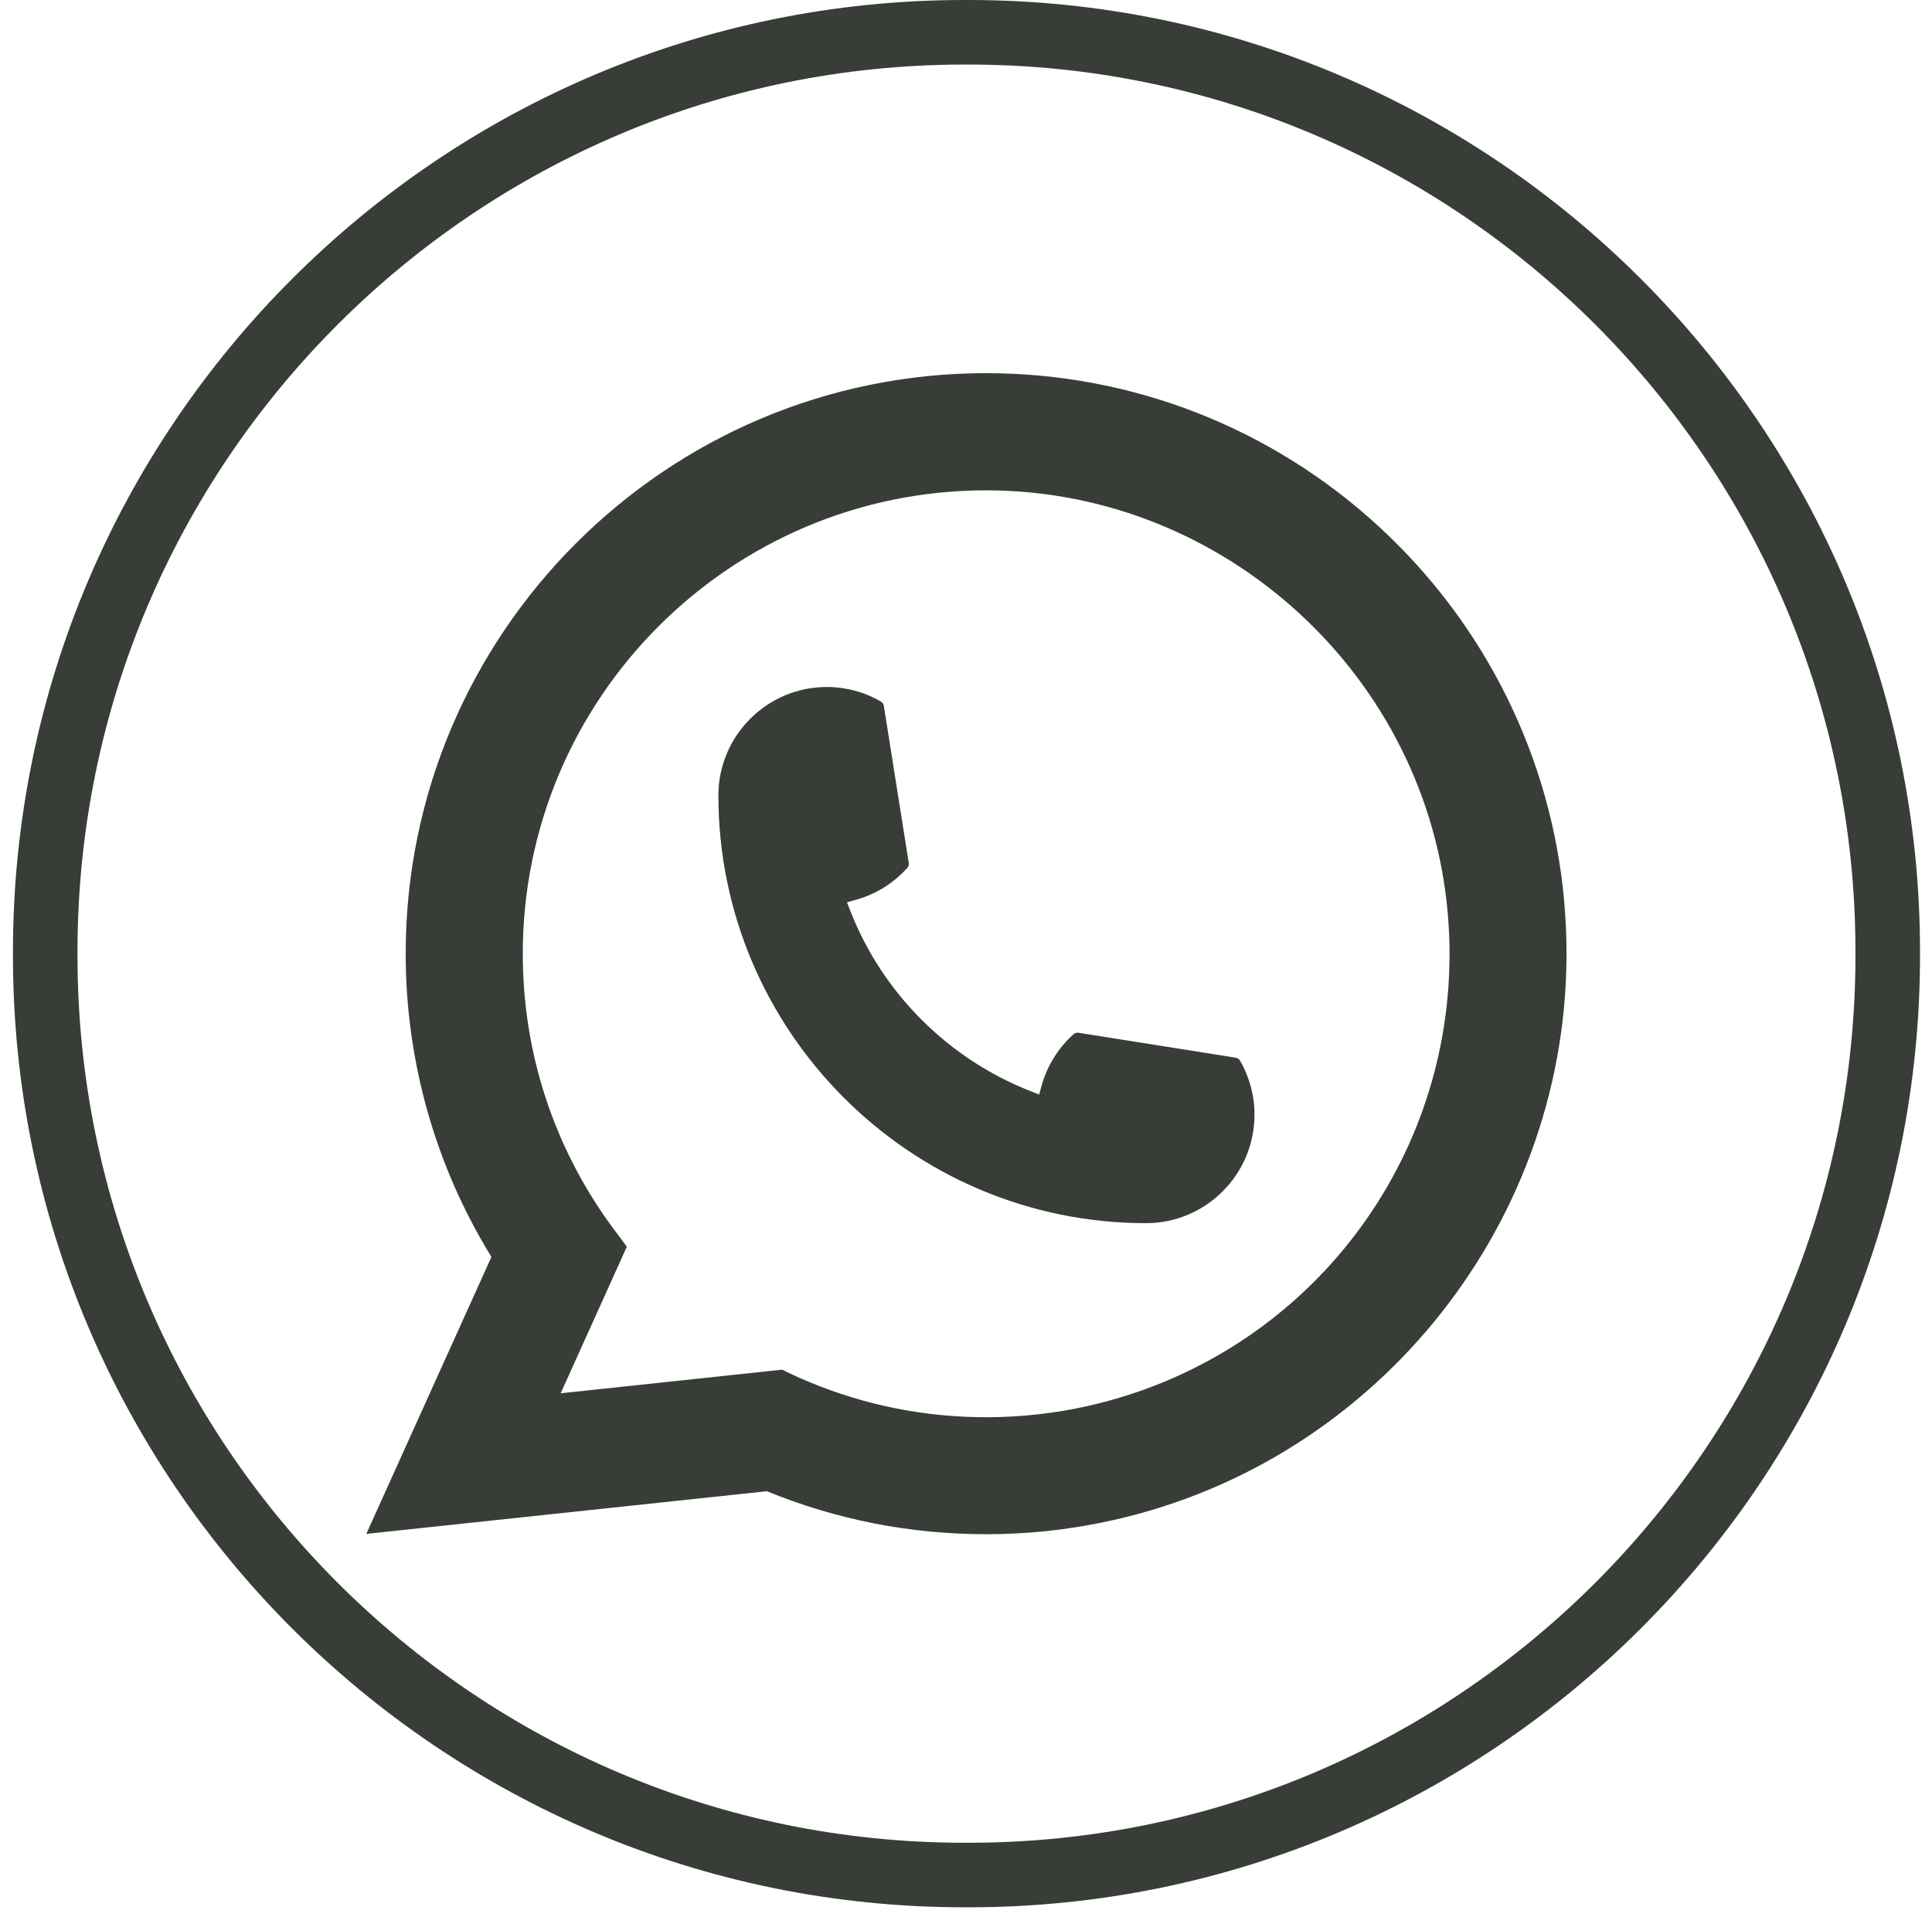
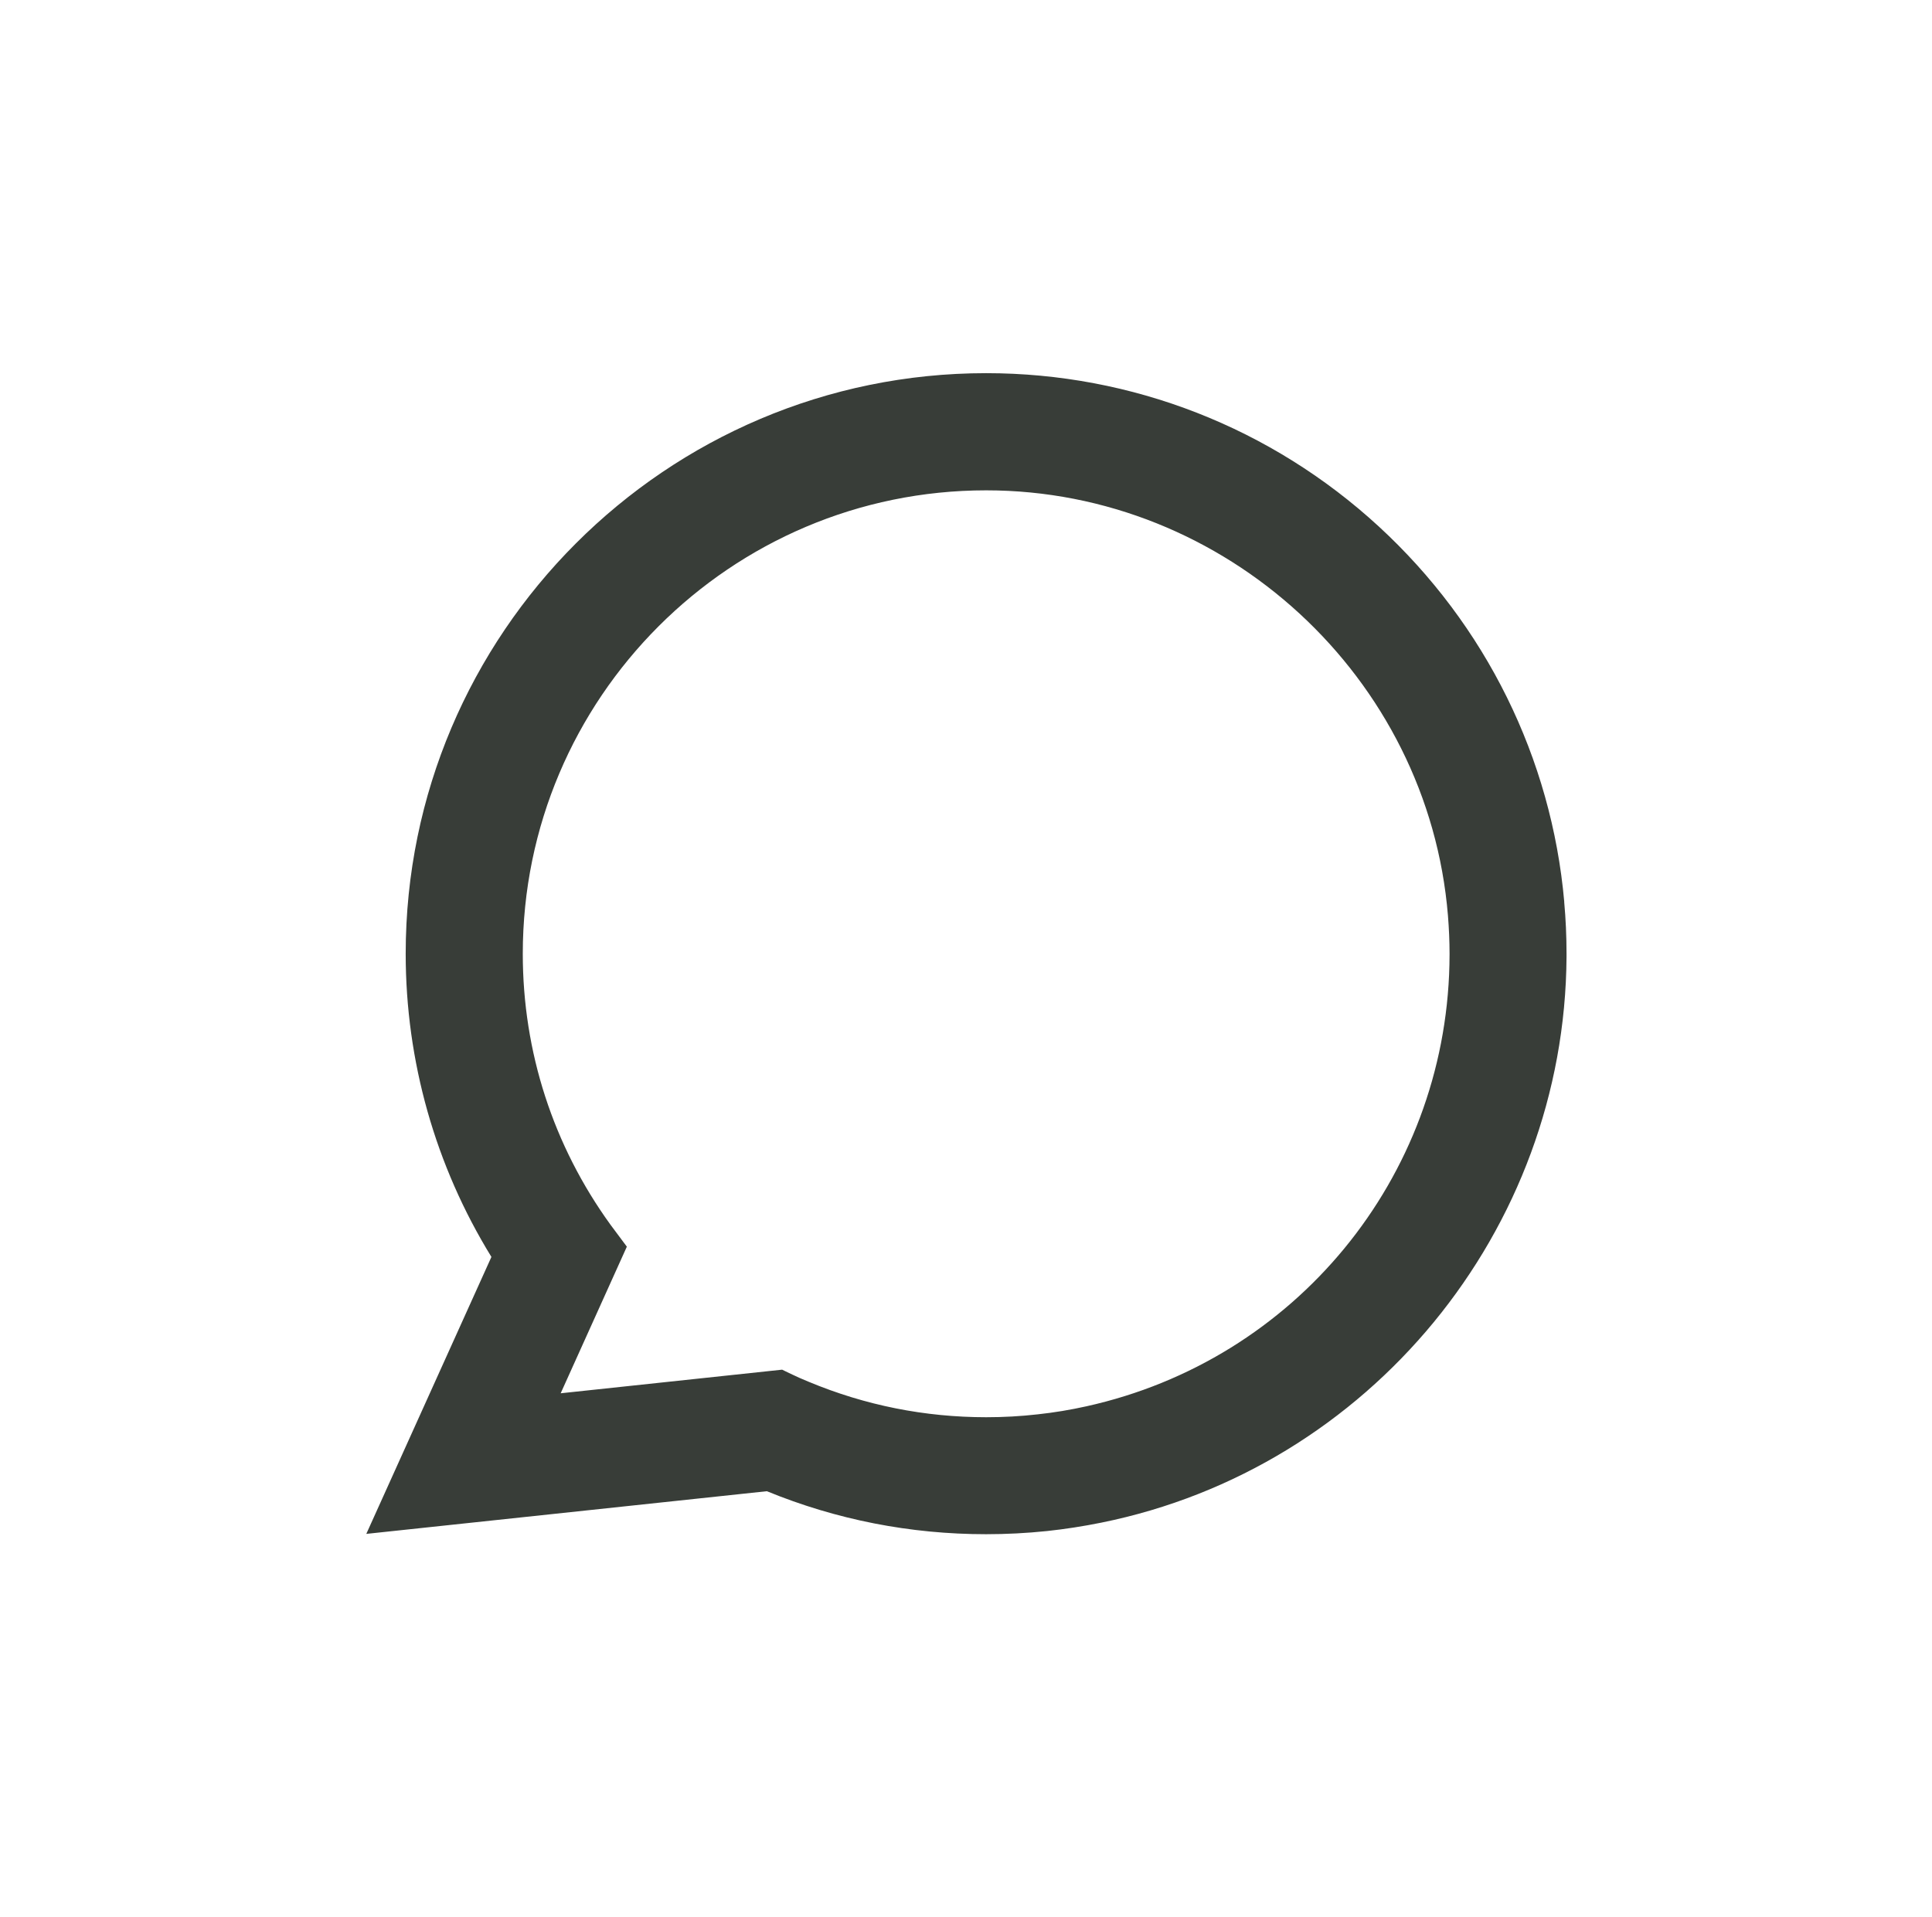
<svg xmlns="http://www.w3.org/2000/svg" width="132" height="131" viewBox="0 0 132 131" fill="none">
-   <path d="M66.176 130.334H65.889C30.046 130.334 0.885 101.164 0.885 65.311V65.024C0.885 29.17 30.046 0 65.889 0H66.176C102.019 0 131.181 29.17 131.181 65.024V65.311C131.181 101.164 102.019 130.334 66.176 130.334ZM65.889 4.412C32.476 4.412 5.295 31.601 5.295 65.024V65.311C5.295 98.733 32.476 125.923 65.889 125.923H66.176C99.589 125.923 126.77 98.733 126.77 65.311V65.024C126.77 31.601 99.589 4.412 66.176 4.412H65.889Z" fill="#383D38" />
-   <path d="M78.305 83.584C62.194 83.584 49.086 70.468 49.082 54.352C49.086 50.267 52.412 46.945 56.487 46.945C56.906 46.945 57.321 46.98 57.718 47.05C58.591 47.196 59.42 47.492 60.183 47.937C60.293 48.003 60.368 48.109 60.386 48.233L62.088 58.966C62.11 59.094 62.071 59.218 61.987 59.31C61.047 60.352 59.848 61.102 58.511 61.477L57.867 61.658L58.11 62.28C60.306 67.874 64.779 72.343 70.375 74.549L70.997 74.796L71.178 74.151C71.553 72.815 72.303 71.615 73.344 70.675C73.418 70.604 73.52 70.569 73.621 70.569C73.643 70.569 73.665 70.569 73.692 70.574L84.422 72.276C84.55 72.299 84.656 72.369 84.722 72.479C85.163 73.243 85.459 74.076 85.609 74.95C85.679 75.338 85.71 75.748 85.71 76.176C85.71 80.257 82.389 83.579 78.305 83.584Z" fill="#383D38" />
-   <path d="M106.875 61.631C106.006 51.811 101.508 42.701 94.209 35.982C86.865 29.223 77.339 25.5 67.376 25.5C45.509 25.5 27.718 43.296 27.718 65.169C27.718 72.51 29.742 79.662 33.575 85.891L25.027 104.817L52.394 101.901C57.153 103.851 62.189 104.839 67.371 104.839C68.734 104.839 70.132 104.769 71.535 104.623C72.77 104.491 74.018 104.297 75.244 104.049C93.556 100.348 106.924 84.091 107.03 65.381V65.169C107.03 63.978 106.977 62.787 106.871 61.636L106.875 61.631ZM53.448 93.594L38.307 95.209L42.828 85.19L41.923 83.976C41.857 83.888 41.791 83.8 41.716 83.698C37.791 78.276 35.718 71.871 35.718 65.174C35.718 47.712 49.919 33.507 67.376 33.507C83.73 33.507 97.591 46.27 98.928 62.562C98.998 63.435 99.038 64.313 99.038 65.178C99.038 65.425 99.034 65.668 99.029 65.928C98.694 80.535 88.493 92.941 74.221 96.1C73.131 96.342 72.016 96.528 70.904 96.647C69.749 96.779 68.562 96.845 67.385 96.845C63.19 96.845 59.115 96.033 55.265 94.428C54.837 94.255 54.418 94.07 54.026 93.88L53.452 93.603L53.448 93.594Z" fill="#383D38" />
+   <path d="M106.875 61.631C106.006 51.811 101.508 42.701 94.209 35.982C86.865 29.223 77.339 25.5 67.376 25.5C45.509 25.5 27.718 43.296 27.718 65.169C27.718 72.51 29.742 79.662 33.575 85.891L25.027 104.817L52.394 101.901C57.153 103.851 62.189 104.839 67.371 104.839C68.734 104.839 70.132 104.769 71.535 104.623C72.77 104.491 74.018 104.297 75.244 104.049C93.556 100.348 106.924 84.091 107.03 65.381V65.169C107.03 63.978 106.977 62.787 106.871 61.636L106.875 61.631ZM53.448 93.594L38.307 95.209L42.828 85.19C41.857 83.888 41.791 83.8 41.716 83.698C37.791 78.276 35.718 71.871 35.718 65.174C35.718 47.712 49.919 33.507 67.376 33.507C83.73 33.507 97.591 46.27 98.928 62.562C98.998 63.435 99.038 64.313 99.038 65.178C99.038 65.425 99.034 65.668 99.029 65.928C98.694 80.535 88.493 92.941 74.221 96.1C73.131 96.342 72.016 96.528 70.904 96.647C69.749 96.779 68.562 96.845 67.385 96.845C63.19 96.845 59.115 96.033 55.265 94.428C54.837 94.255 54.418 94.07 54.026 93.88L53.452 93.603L53.448 93.594Z" fill="#383D38" />
</svg>